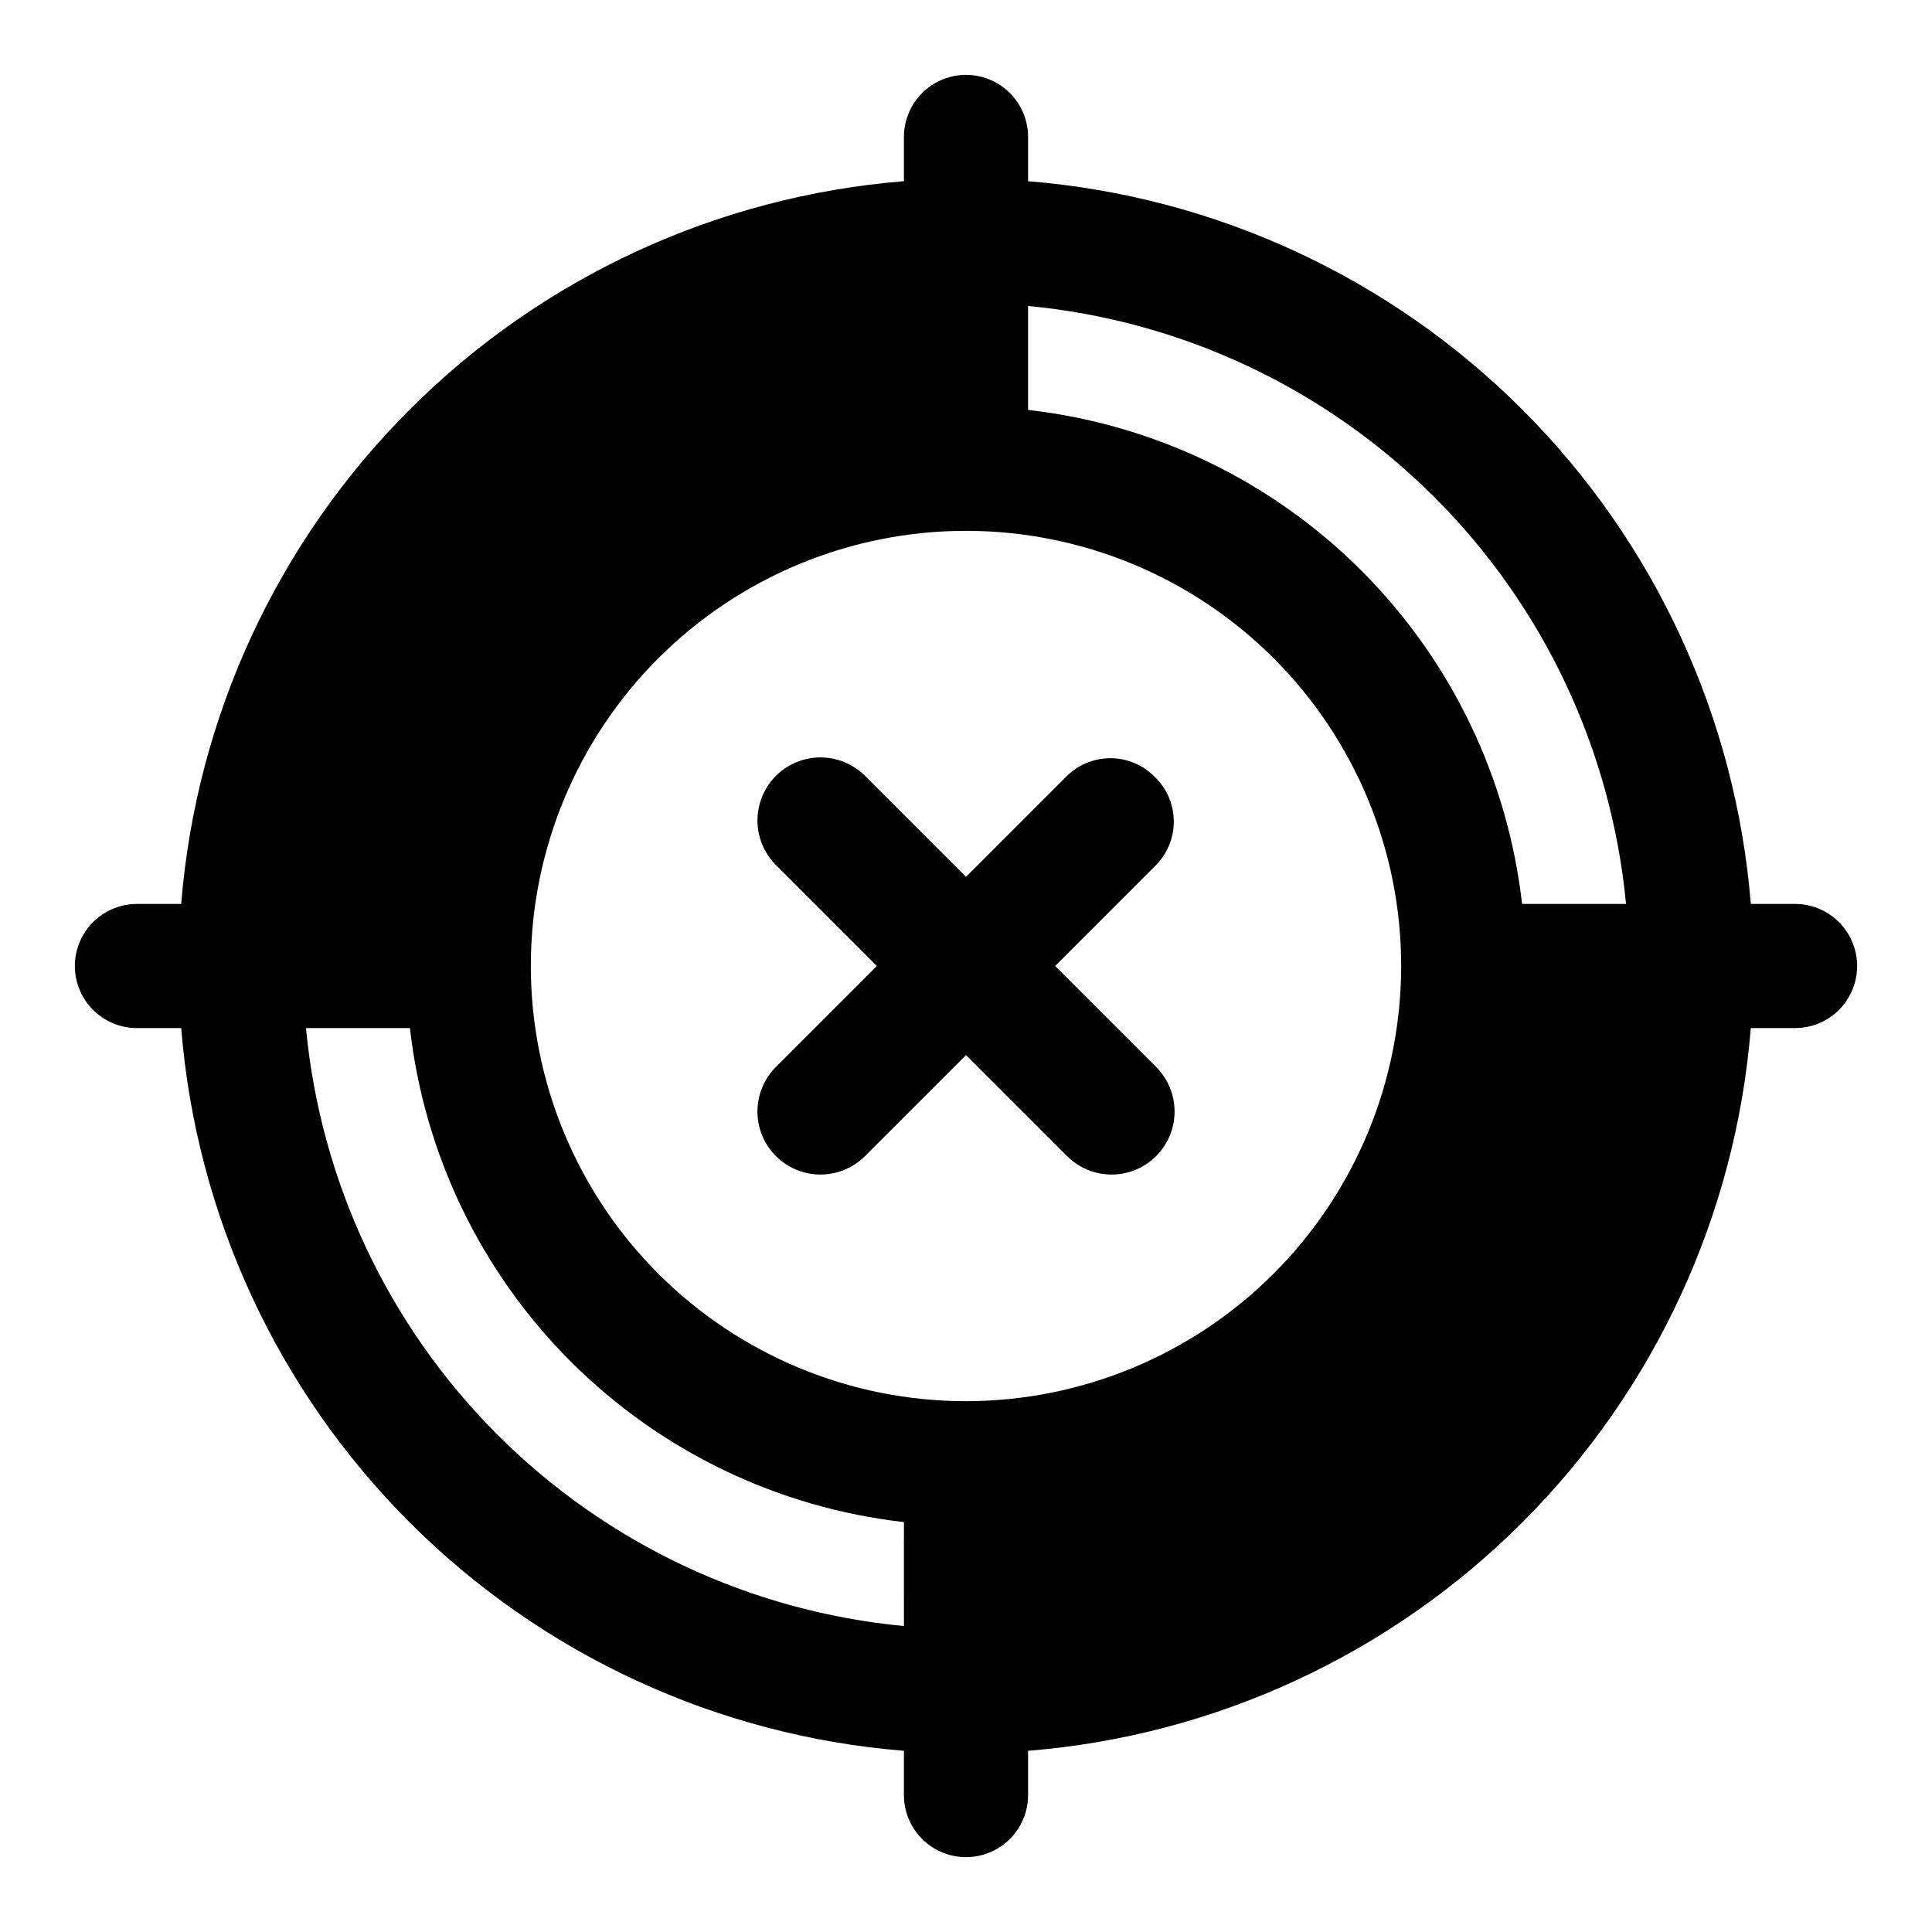
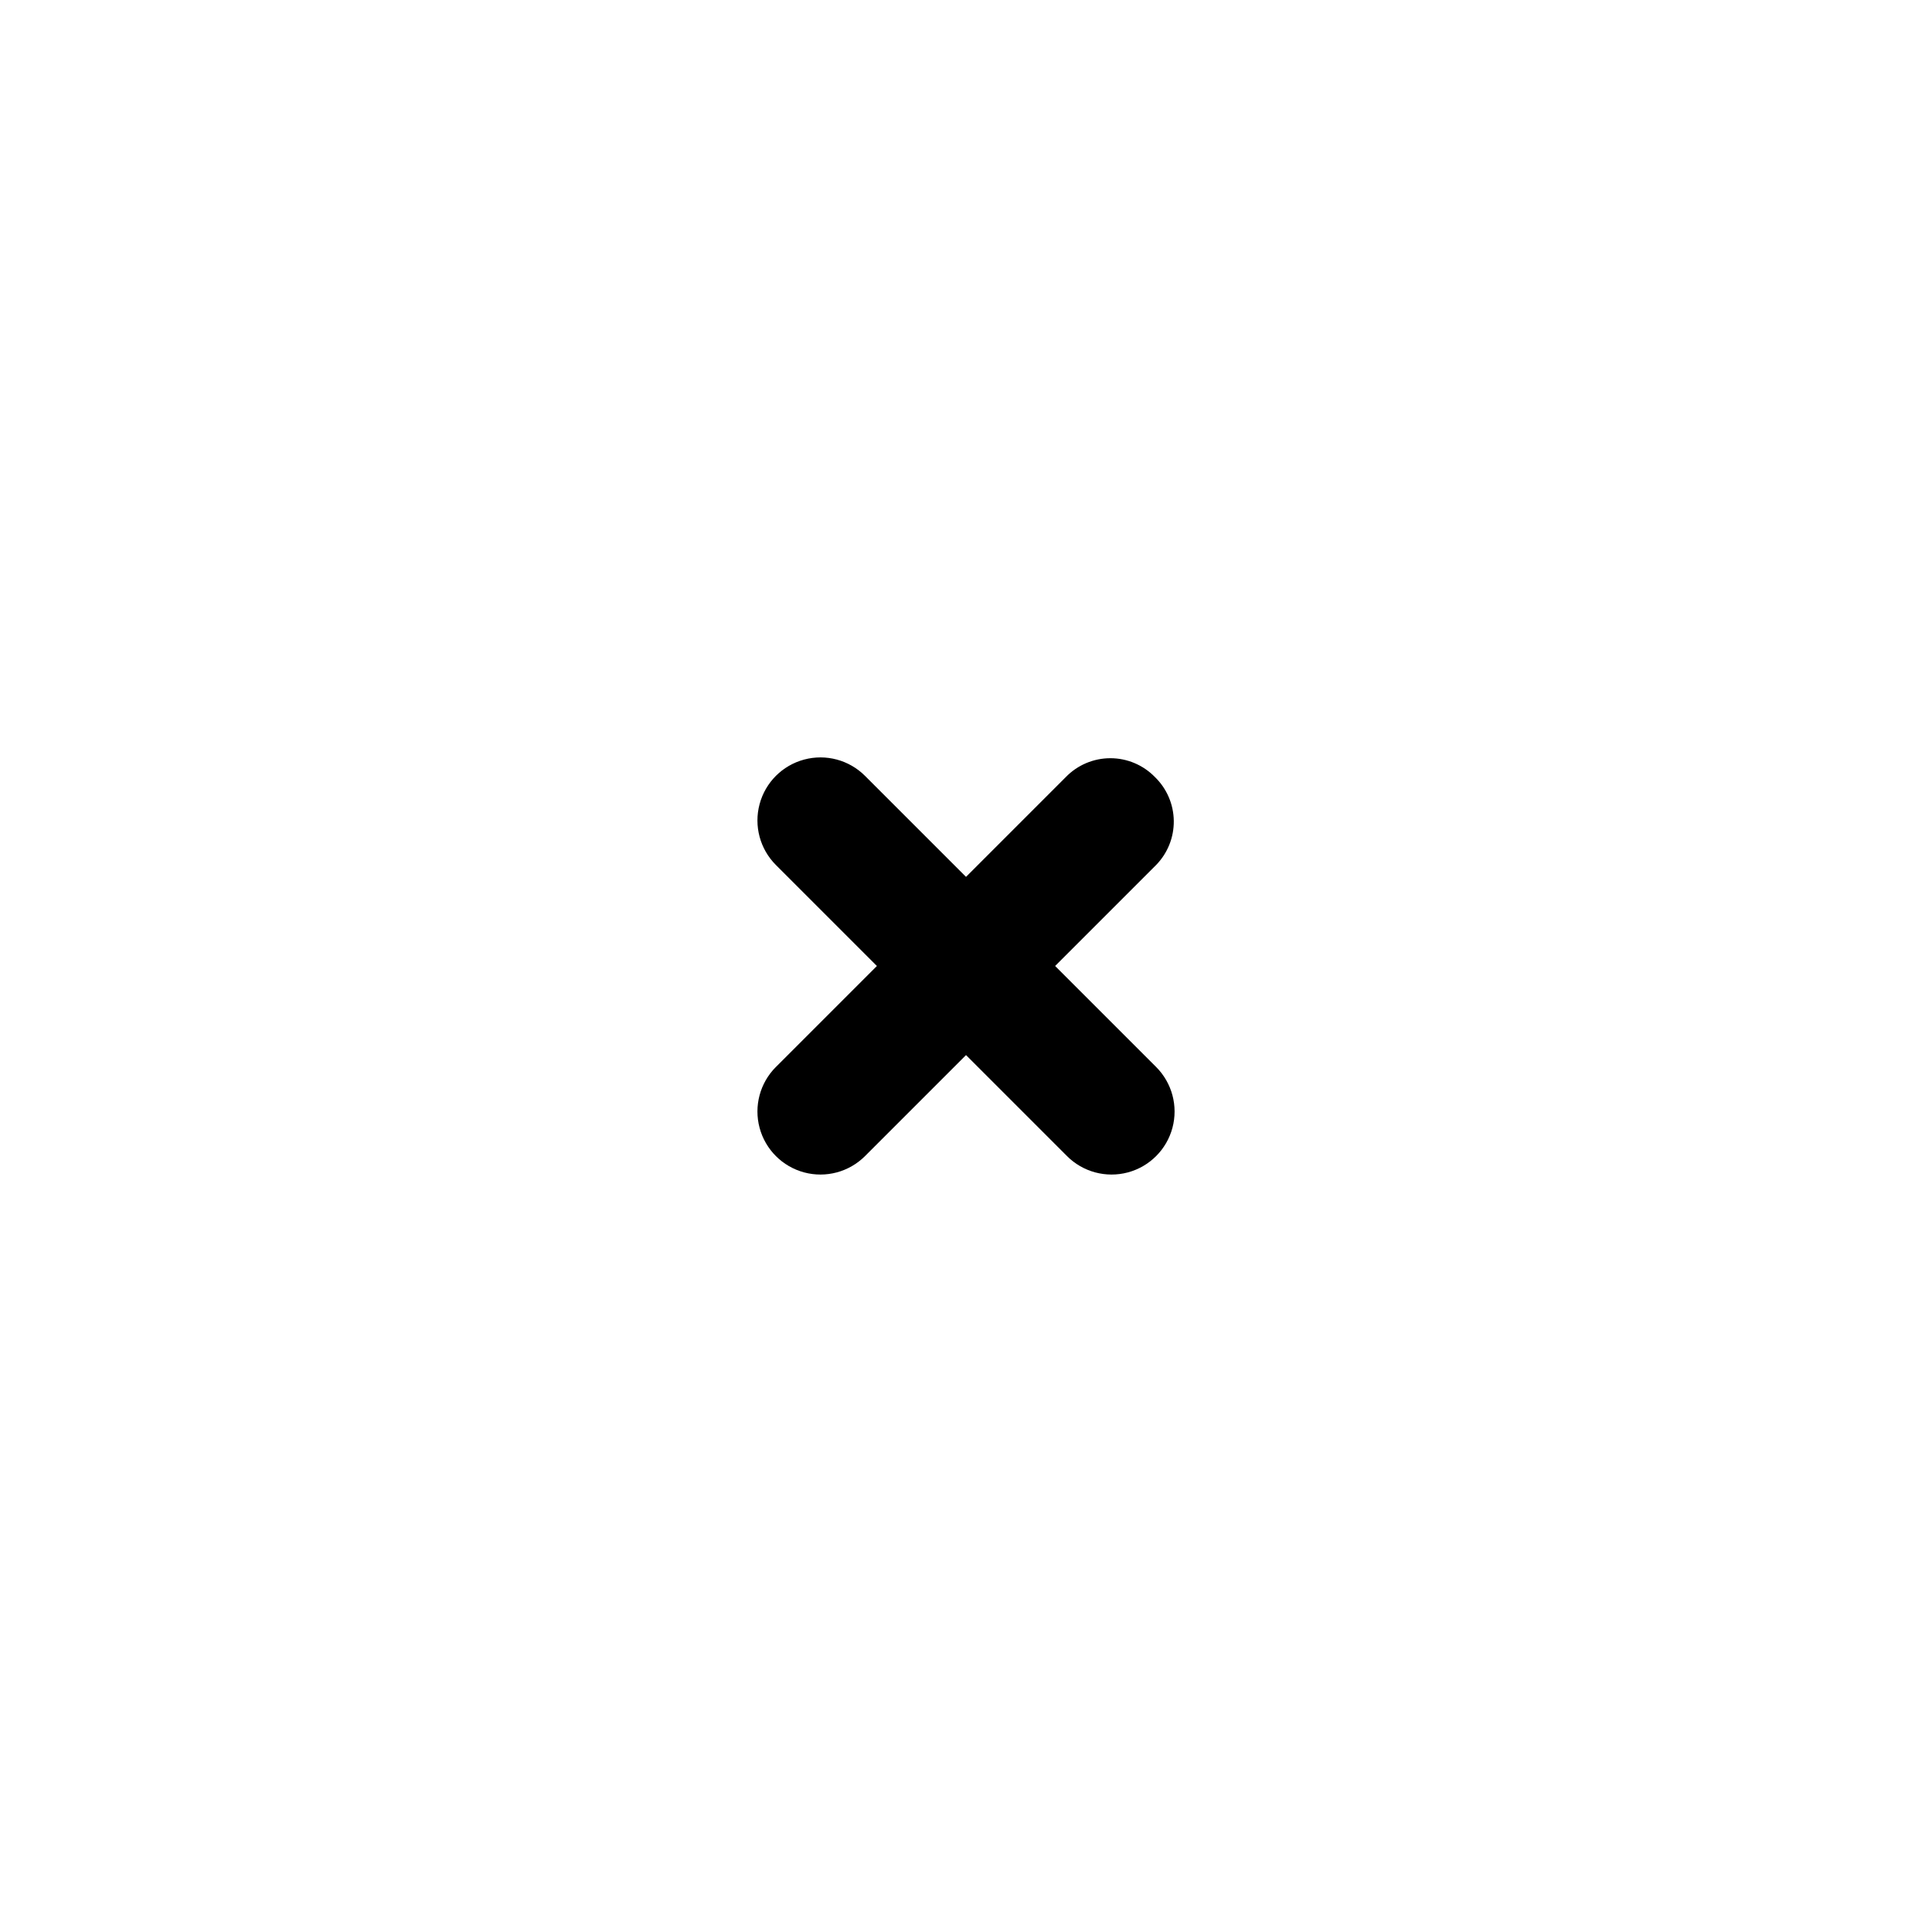
<svg xmlns="http://www.w3.org/2000/svg" fill="#000000" width="800px" height="800px" version="1.1" viewBox="144 144 512 512">
  <g>
-     <path d="m619.71 383.55h-11.73c-3.988-49.465-25.449-95.898-60.539-130.99s-81.52-56.551-130.99-60.539v-11.73c0-5.875-3.133-11.309-8.223-14.246-5.094-2.941-11.363-2.941-16.453 0-5.09 2.938-8.227 8.371-8.227 14.246v11.73c-49.465 3.988-95.898 25.449-130.99 60.539s-56.551 81.523-60.539 130.99h-11.73c-5.875 0-11.309 3.137-14.246 8.227-2.941 5.09-2.941 11.359 0 16.453 2.938 5.09 8.371 8.223 14.246 8.223h11.73c3.988 49.469 25.449 95.898 60.539 130.99s81.523 56.551 130.99 60.539v11.73c0 5.879 3.137 11.309 8.227 14.246 5.09 2.941 11.359 2.941 16.453 0 5.09-2.938 8.223-8.367 8.223-14.246v-11.73c49.469-3.988 95.898-25.449 130.99-60.539s56.551-81.52 60.539-130.99h11.73c5.879 0 11.309-3.133 14.246-8.223 2.941-5.094 2.941-11.363 0-16.453-2.938-5.09-8.367-8.227-14.246-8.227zm-236.16 191.37c-40.719-3.863-78.82-21.801-107.74-50.723-28.922-28.922-46.859-67.02-50.723-107.74h27.551c3.793 33.414 18.805 64.555 42.582 88.332 23.781 23.777 54.918 38.789 88.332 42.582zm16.453-59.59c-30.586 0-59.922-12.152-81.547-33.777-21.629-21.629-33.781-50.961-33.781-81.547s12.152-59.922 33.781-81.547c21.625-21.629 50.961-33.781 81.547-33.781s59.918 12.152 81.547 33.781c21.625 21.625 33.777 50.961 33.777 81.547-0.02 30.578-12.18 59.898-33.801 81.523-21.625 21.621-50.945 33.781-81.523 33.801zm147.36-131.78c-3.793-33.414-18.805-64.551-42.582-88.332-23.777-23.777-54.918-38.789-88.332-42.582v-27.551c40.723 3.863 78.82 21.801 107.74 50.723 28.922 28.922 46.859 67.023 50.723 107.74z" />
    <path d="m450.07 349.93c-3.102-3.195-7.359-4.996-11.809-4.996-4.449 0-8.711 1.801-11.809 4.996l-26.449 26.449-26.766-26.766c-4.219-4.219-10.367-5.867-16.129-4.32-5.766 1.543-10.266 6.043-11.809 11.809-1.547 5.762 0.102 11.91 4.32 16.129l26.766 26.766-26.766 26.766v-0.004c-4.219 4.219-5.867 10.367-4.32 16.133 1.543 5.762 6.043 10.262 11.809 11.809 5.762 1.543 11.91-0.105 16.129-4.324l26.766-26.766 26.766 26.766h-0.004c4.219 4.219 10.367 5.867 16.133 4.324 5.762-1.547 10.262-6.047 11.809-11.809 1.543-5.766-0.105-11.914-4.324-16.133l-26.766-26.762 26.766-26.766c3.055-3.129 4.738-7.344 4.68-11.715-0.059-4.375-1.855-8.543-4.992-11.586z" />
  </g>
</svg>